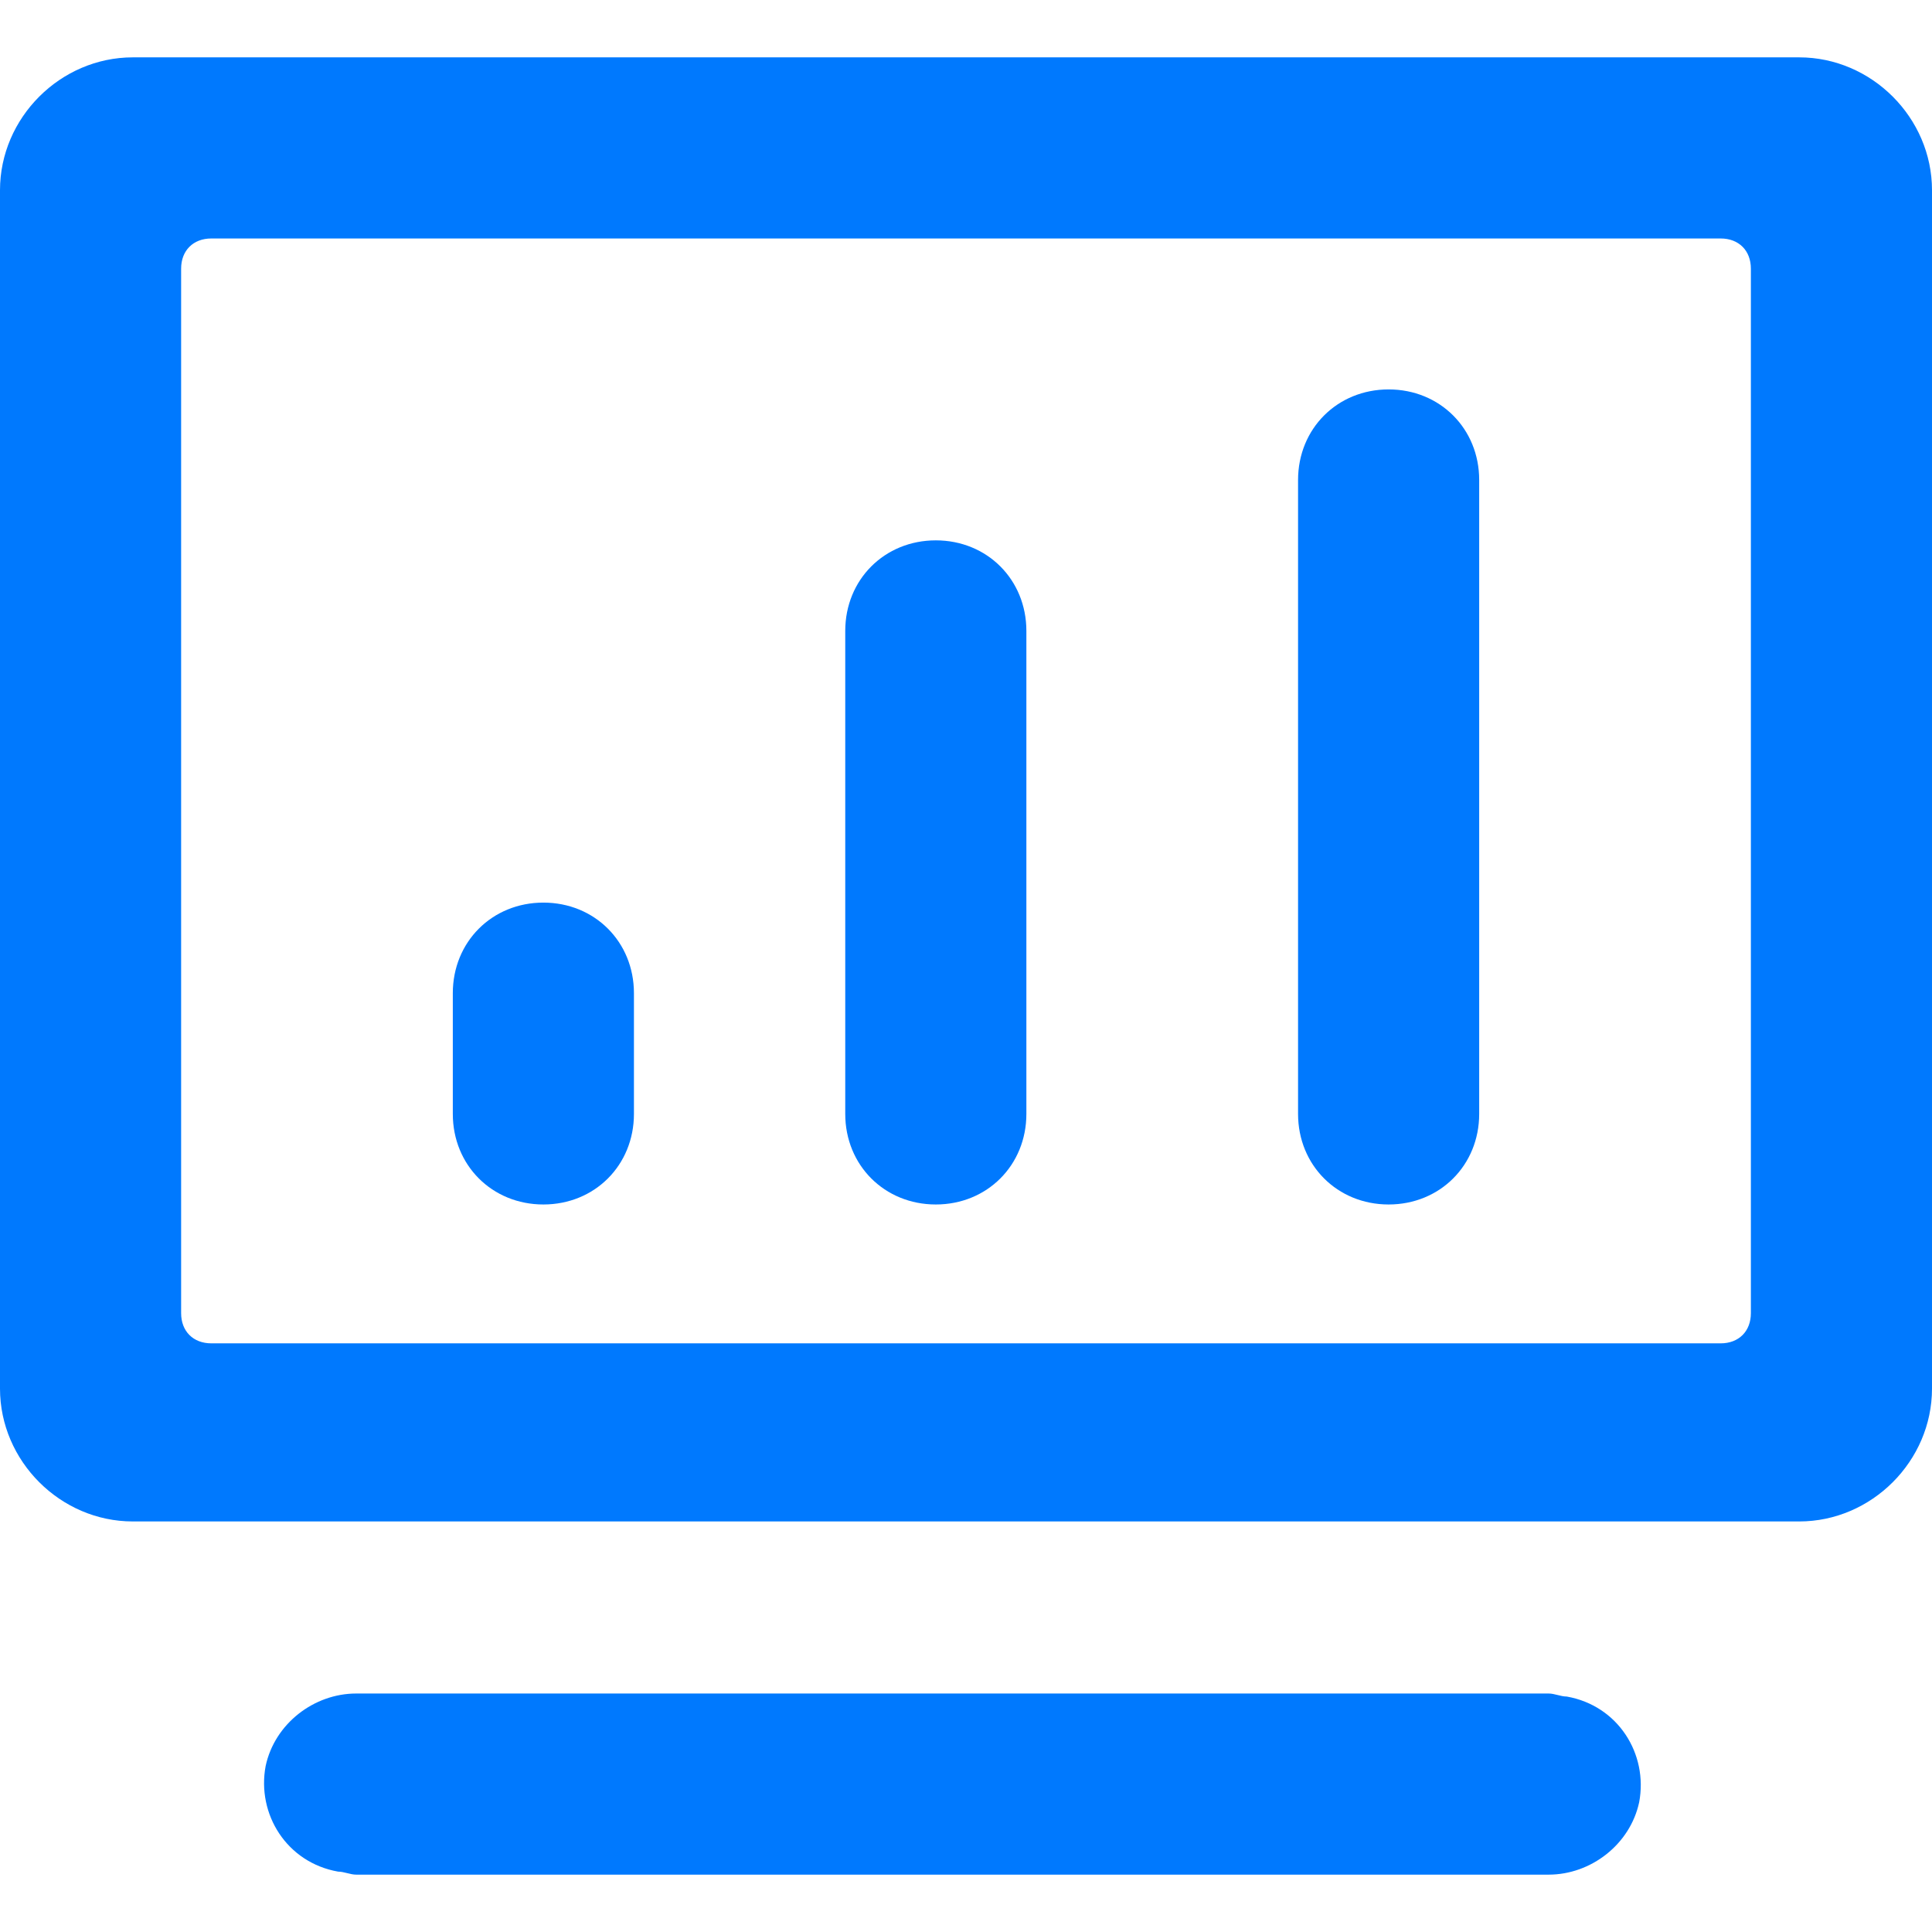
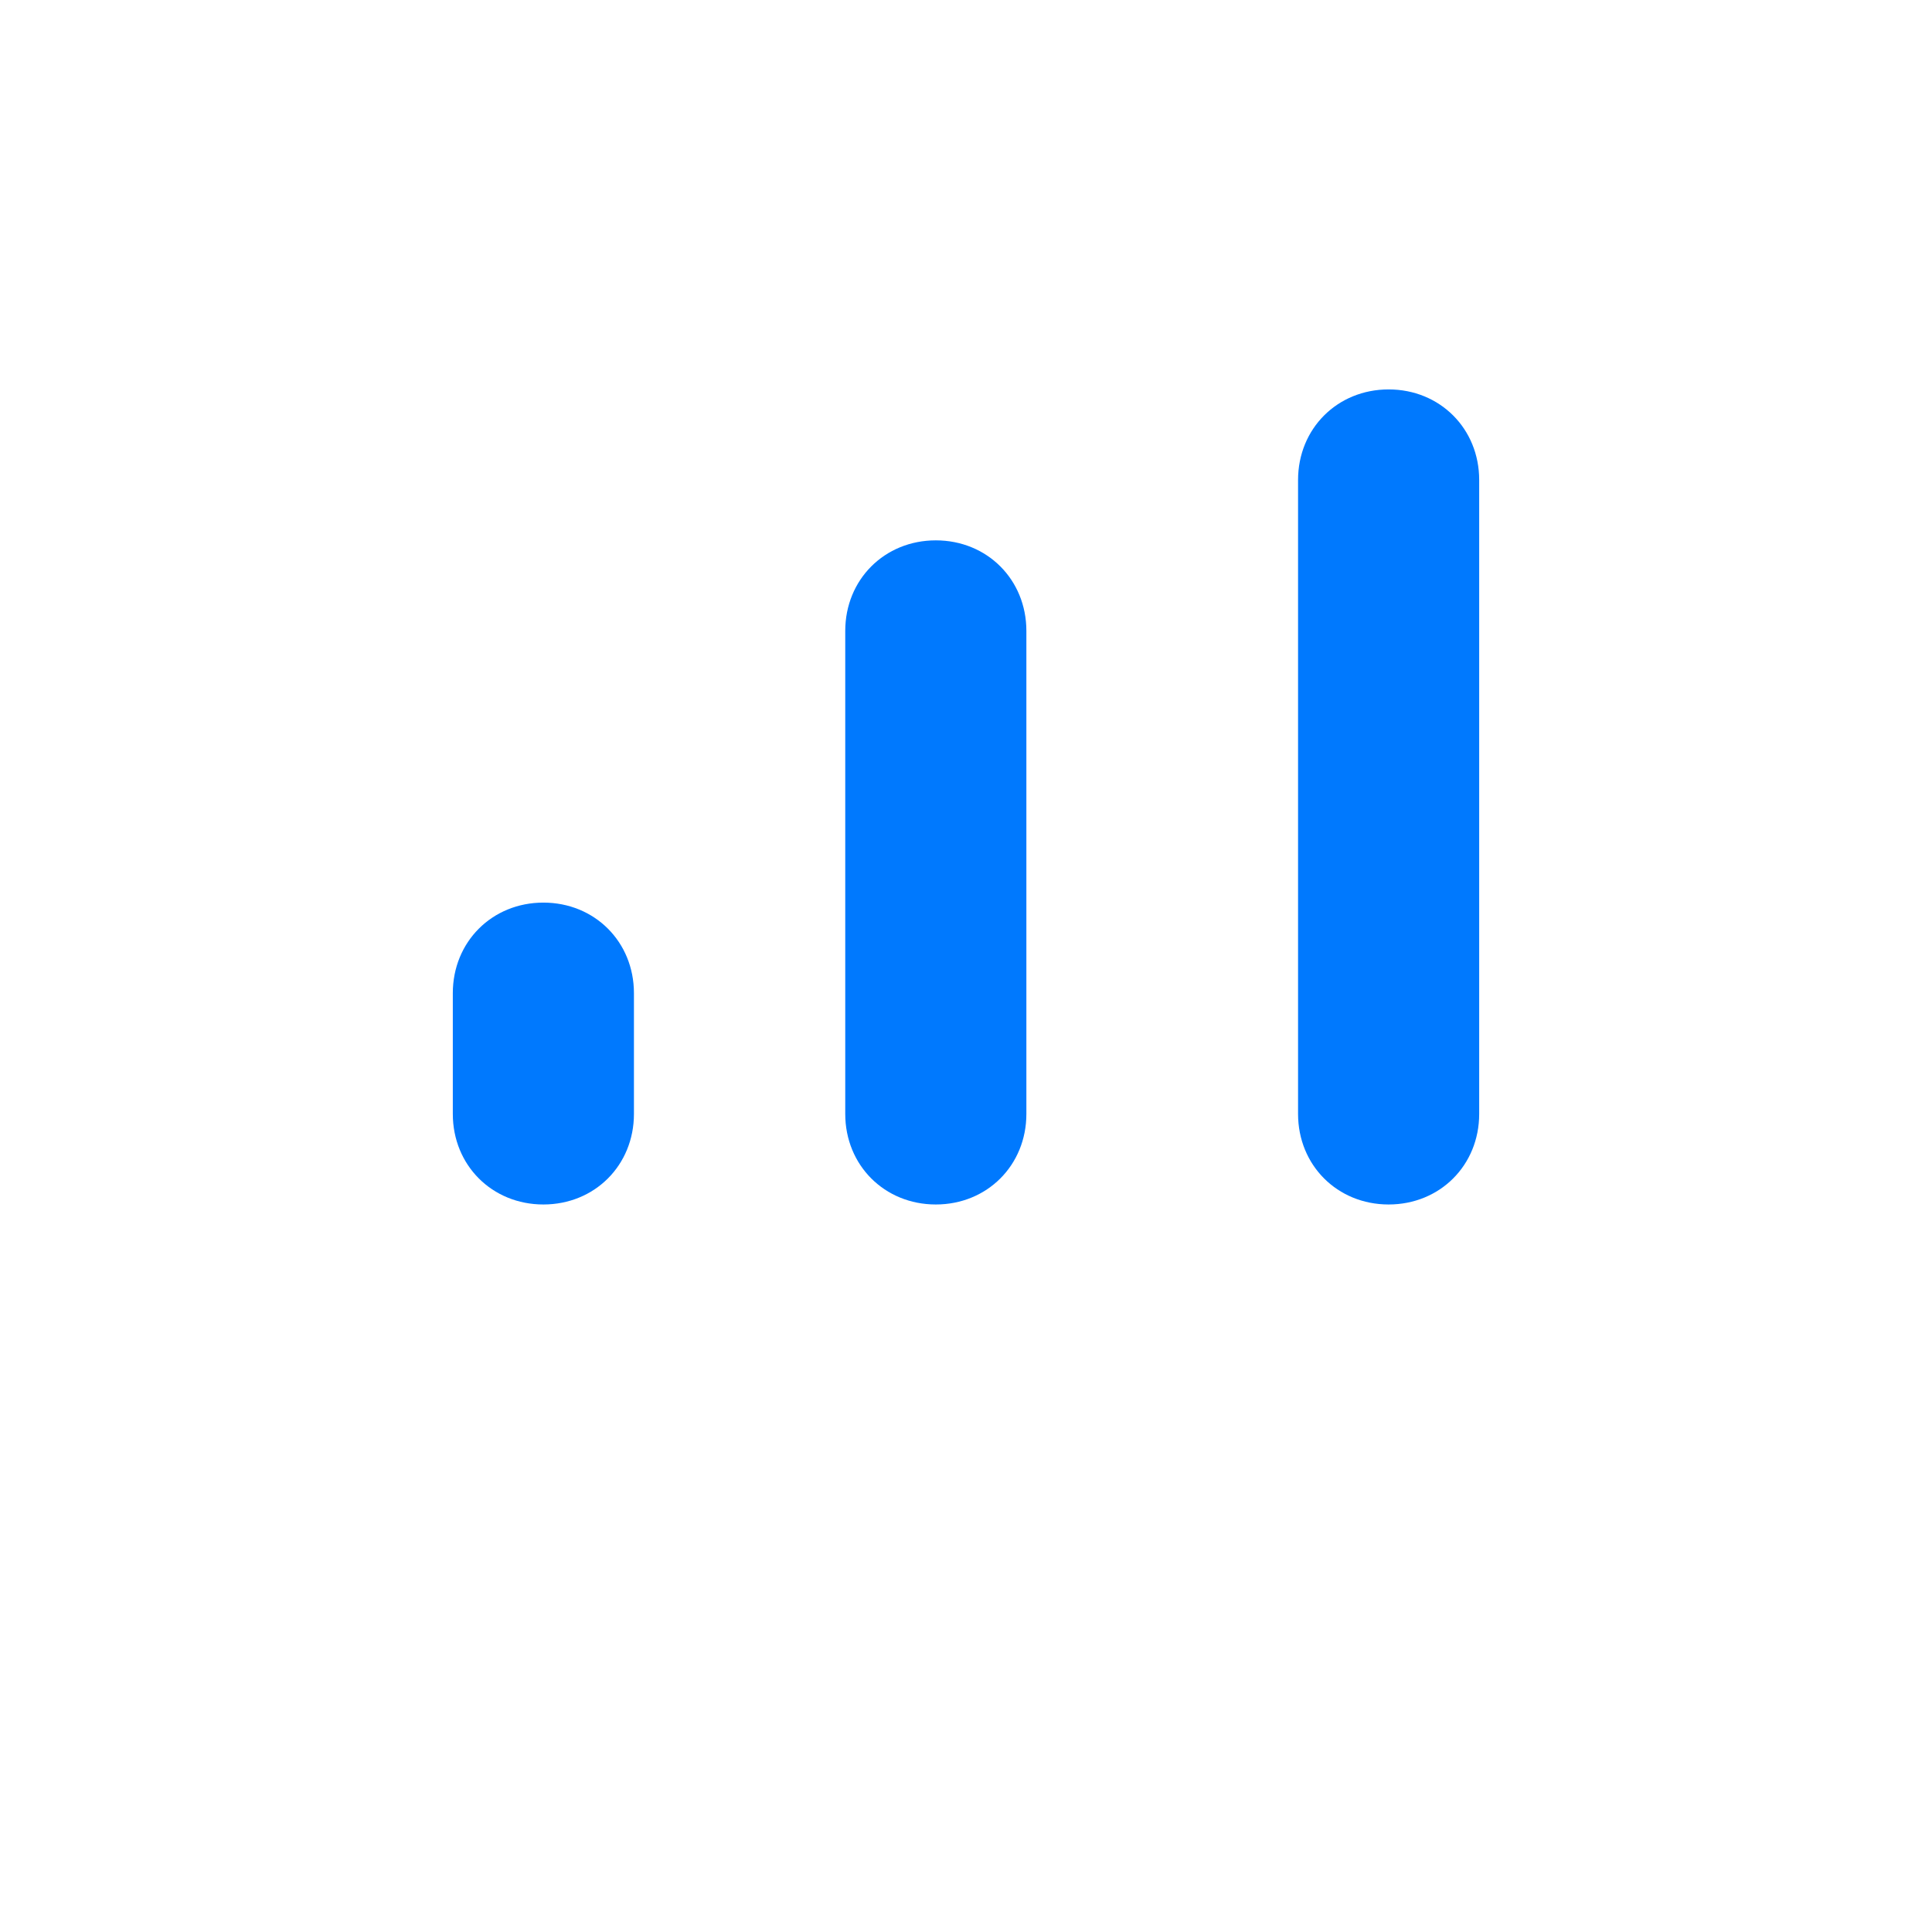
<svg xmlns="http://www.w3.org/2000/svg" t="1717397459027" class="icon" viewBox="0 0 1024 1024" version="1.1" p-id="56507" width="32" height="32">
  <path d="M240 590.4v-64c0-27.2 20.8-48 48-48s48 20.8 48 48v64c0 27.2-20.8 48-48 48s-48-20.8-48-48zM448 590.4v-256c0-27.2 20.8-48 48-48s48 20.8 48 48v256c0 27.2-20.8 48-48 48s-48-20.8-48-48zM688 590.4v-336c0-27.2 20.8-48 48-48s48 20.8 48 48v336c0 27.2-20.8 48-48 48s-48-20.8-48-48z" p-id="56508" fill="#0079FE" />
-   <path d="M953.6 30.4H70.4C32 30.4 0 62.4 0 100.8V736c0 38.4 32 70.4 70.4 70.4h883.2c38.4 0 70.4-32 70.4-70.4V100.8c0-38.4-32-70.4-70.4-70.4zM928 696c0 9.6-6.4 16-16 16H112c-9.6 0-16-6.4-16-16V142.4c0-9.6 6.4-16 16-16h800c9.6 0 16 6.4 16 16v553.6zM820.8 897.6H188.8c-22.4 0-43.2 16-48 38.4-4.8 25.6 11.2 51.2 38.4 56 3.2 0 6.4 1.6 9.6 1.6h632c22.4 0 43.2-16 48-38.4 4.8-25.6-11.2-51.2-38.4-56-3.2 0-6.4-1.6-9.6-1.6z" p-id="56509" fill="#0079FE" />
</svg>